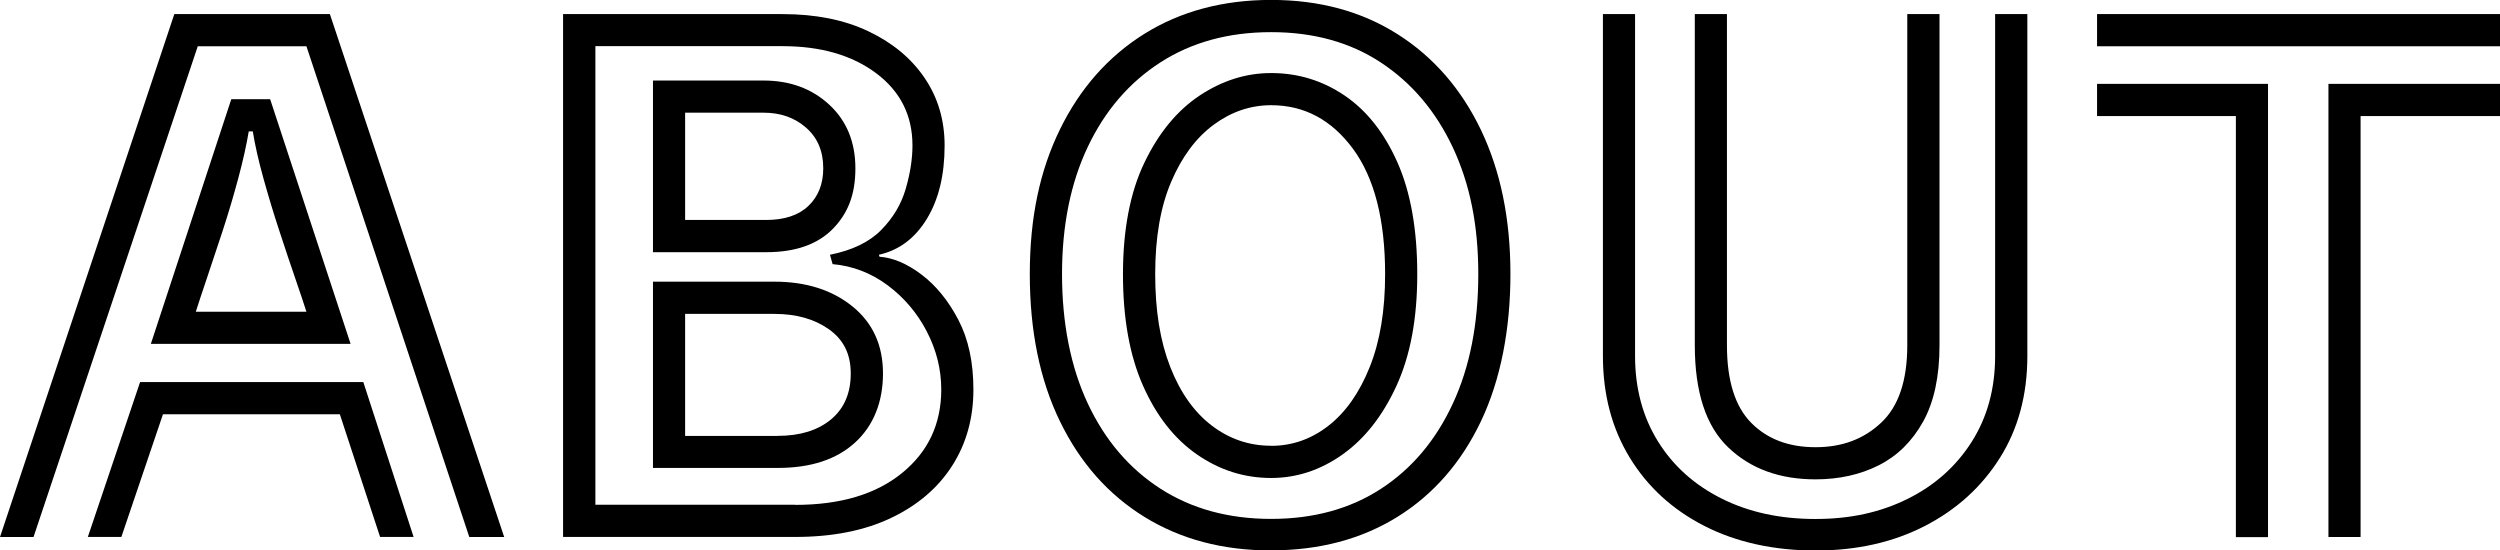
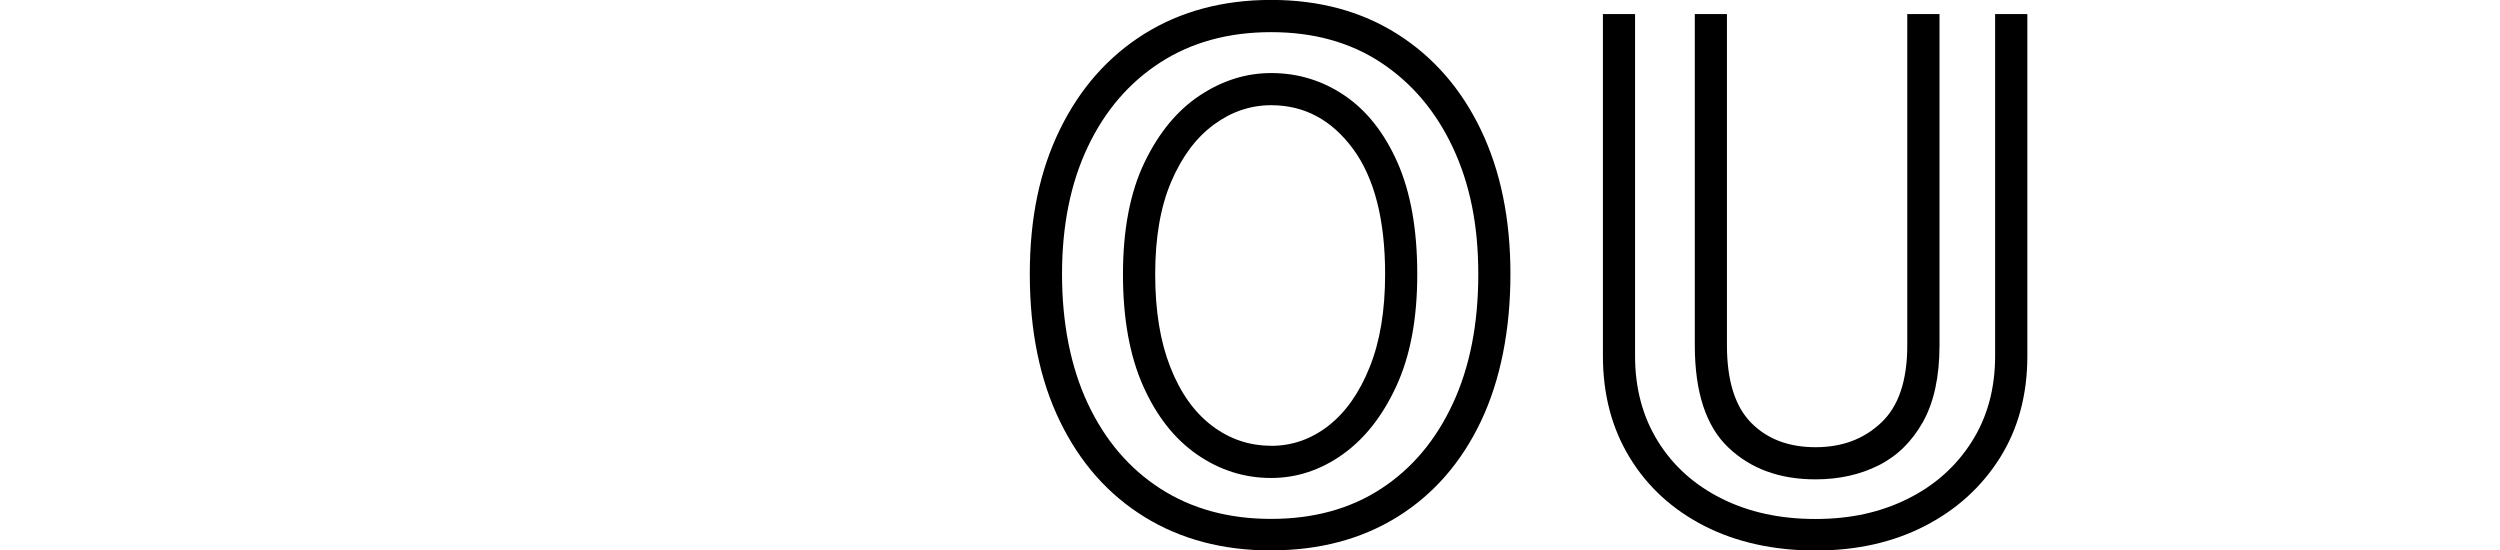
<svg xmlns="http://www.w3.org/2000/svg" id="_レイヤー_2" viewBox="0 0 290.86 64.04">
  <g id="_レイヤー_1-2">
-     <path d="m35.65,5.38h-12.64L3.9,62.48H0L20.28,1.64h18.1l20.28,60.84h-4.06L35.65,5.38Zm3.9,42.82h-20.59l-4.84,14.27h-3.9l6.08-18.02h25.97l5.85,18.02h-3.9l-4.68-14.27ZM26.91,11.54h4.52l9.36,28.47h-23.24l9.36-28.47Zm8.74,24.73c-.26-.83-.68-2.08-1.25-3.74-.57-1.66-1.2-3.52-1.87-5.58-.68-2.05-1.3-4.11-1.87-6.16-.57-2.05-.99-3.89-1.25-5.5h-.47c-.26,1.56-.66,3.37-1.21,5.42-.55,2.05-1.16,4.11-1.83,6.16-.68,2.05-1.3,3.93-1.87,5.62-.57,1.69-.99,2.95-1.25,3.78h12.87Z" />
-     <path d="m65.52,1.64h25.51c3.85,0,7.18.66,9.98,1.99,2.81,1.33,4.99,3.13,6.55,5.42,1.56,2.29,2.34,4.91,2.34,7.88,0,3.43-.69,6.28-2.07,8.54-1.38,2.26-3.24,3.65-5.58,4.17l.08.23c1.56.11,3.18.79,4.88,2.07,1.69,1.28,3.12,3.03,4.29,5.27,1.17,2.24,1.75,4.94,1.75,8.11,0,3.33-.82,6.28-2.46,8.85-1.64,2.57-4,4.6-7.1,6.08-3.09,1.48-6.83,2.22-11.19,2.22h-26.99V1.64Zm26.99,57.1c5.25,0,9.4-1.23,12.44-3.71,3.04-2.47,4.56-5.71,4.56-9.71,0-2.34-.56-4.59-1.68-6.75-1.12-2.16-2.64-3.95-4.56-5.38-1.92-1.43-4.06-2.25-6.4-2.46l-.31-1.09c2.6-.52,4.59-1.48,5.97-2.89,1.38-1.4,2.33-3,2.85-4.8.52-1.79.78-3.47.78-5.03,0-3.48-1.4-6.28-4.21-8.39s-6.45-3.16-10.92-3.16h-21.76v53.35h23.24Zm-16.54-49.37h12.87c3.07,0,5.62.94,7.64,2.81s3.04,4.34,3.04,7.41-.88,5.26-2.65,7.06c-1.77,1.79-4.34,2.69-7.72,2.69h-13.18V9.36Zm0,23.4h14.12c3.69,0,6.72.96,9.09,2.88,2.37,1.92,3.55,4.52,3.55,7.8s-1.08,6.06-3.24,8.03c-2.16,1.98-5.16,2.96-9.01,2.96h-14.51v-21.68Zm13.18-7.18c2.13,0,3.77-.55,4.91-1.64,1.14-1.09,1.72-2.55,1.72-4.37,0-1.98-.66-3.55-1.99-4.72-1.33-1.17-2.98-1.75-4.95-1.75h-9.13v12.48h9.44Zm1.33,25.12c2.6,0,4.67-.64,6.2-1.91,1.53-1.27,2.3-3.05,2.3-5.34s-.85-3.95-2.54-5.15c-1.69-1.2-3.81-1.79-6.36-1.79h-10.37v14.2h10.76Z" />
    <path d="m147.89,64.04c-5.62,0-10.53-1.3-14.74-3.9s-7.49-6.3-9.83-11.12c-2.34-4.81-3.51-10.52-3.51-17.12s1.17-12.06,3.51-16.85c2.34-4.78,5.62-8.49,9.83-11.12,4.21-2.62,9.13-3.94,14.74-3.94s10.52,1.33,14.7,3.98c4.18,2.65,7.42,6.37,9.71,11.15,2.29,4.79,3.43,10.37,3.43,16.77s-1.14,12.31-3.43,17.12c-2.29,4.81-5.53,8.52-9.71,11.12-4.19,2.6-9.09,3.9-14.7,3.9Zm0-3.67c4.94,0,9.2-1.17,12.79-3.51s6.37-5.64,8.35-9.91c1.98-4.26,2.96-9.28,2.96-15.05s-.99-10.53-2.96-14.74c-1.98-4.21-4.76-7.5-8.35-9.87s-7.85-3.55-12.79-3.55-9.23,1.17-12.87,3.51c-3.64,2.34-6.46,5.62-8.46,9.83-2,4.21-3,9.15-3,14.82s1,10.79,3,15.05c2,4.26,4.82,7.57,8.46,9.91,3.64,2.34,7.93,3.51,12.87,3.51Zm0-4.76c-3.12,0-5.99-.91-8.62-2.73-2.63-1.82-4.72-4.48-6.28-7.99-1.56-3.51-2.34-7.84-2.34-12.99s.83-9.53,2.5-12.99c1.66-3.46,3.81-6.06,6.43-7.8,2.63-1.74,5.39-2.61,8.31-2.61,3.12,0,5.97.87,8.54,2.61,2.57,1.74,4.63,4.34,6.16,7.8,1.53,3.46,2.3,7.79,2.3,12.99s-.81,9.48-2.42,12.99c-1.61,3.51-3.71,6.17-6.28,7.99-2.57,1.82-5.34,2.73-8.31,2.73Zm0-3.74c2.44,0,4.67-.78,6.67-2.34,2-1.56,3.6-3.83,4.8-6.83,1.2-2.99,1.79-6.59,1.79-10.8,0-6.34-1.25-11.21-3.74-14.59-2.5-3.38-5.67-5.07-9.52-5.07-2.39,0-4.62.75-6.67,2.26-2.05,1.51-3.71,3.72-4.95,6.63-1.25,2.91-1.87,6.5-1.87,10.76s.58,7.81,1.75,10.8c1.17,2.99,2.78,5.26,4.84,6.83,2.05,1.56,4.35,2.34,6.9,2.34Z" />
    <path d="m235.87,1.64v39.78c0,4.52-1.07,8.48-3.2,11.86-2.13,3.38-5.04,6.02-8.74,7.92-3.69,1.9-7.93,2.85-12.71,2.85s-9.19-.95-12.91-2.85c-3.72-1.9-6.62-4.55-8.7-7.96-2.08-3.41-3.12-7.34-3.12-11.82V1.64h3.74v39.78c0,3.74.88,7.05,2.65,9.91,1.77,2.86,4.24,5.08,7.41,6.67,3.17,1.59,6.81,2.38,10.92,2.38s7.58-.78,10.73-2.34c3.15-1.56,5.63-3.77,7.45-6.63,1.82-2.86,2.73-6.19,2.73-9.98V1.64h3.74Zm-10.22,0v38.53c0,3.64-.64,6.6-1.91,8.89-1.28,2.29-2.99,3.98-5.15,5.07-2.16,1.09-4.62,1.64-7.37,1.64-4.16,0-7.54-1.23-10.14-3.71-2.6-2.47-3.9-6.44-3.9-11.9V1.64h3.74v38.53c0,4.11.94,7.11,2.81,9.01,1.87,1.9,4.37,2.85,7.49,2.85s5.62-.95,7.64-2.85c2.03-1.9,3.04-4.9,3.04-9.01V1.64h3.74Z" />
-     <path d="m243.98,1.64h46.88v3.74h-46.88V1.64Zm16.15,11.86h-16.15v-3.74h19.89v52.73h-3.74V13.49Zm10.76-3.74h19.97v3.74h-16.22v48.98h-3.74V9.75Z" />
  </g>
</svg>